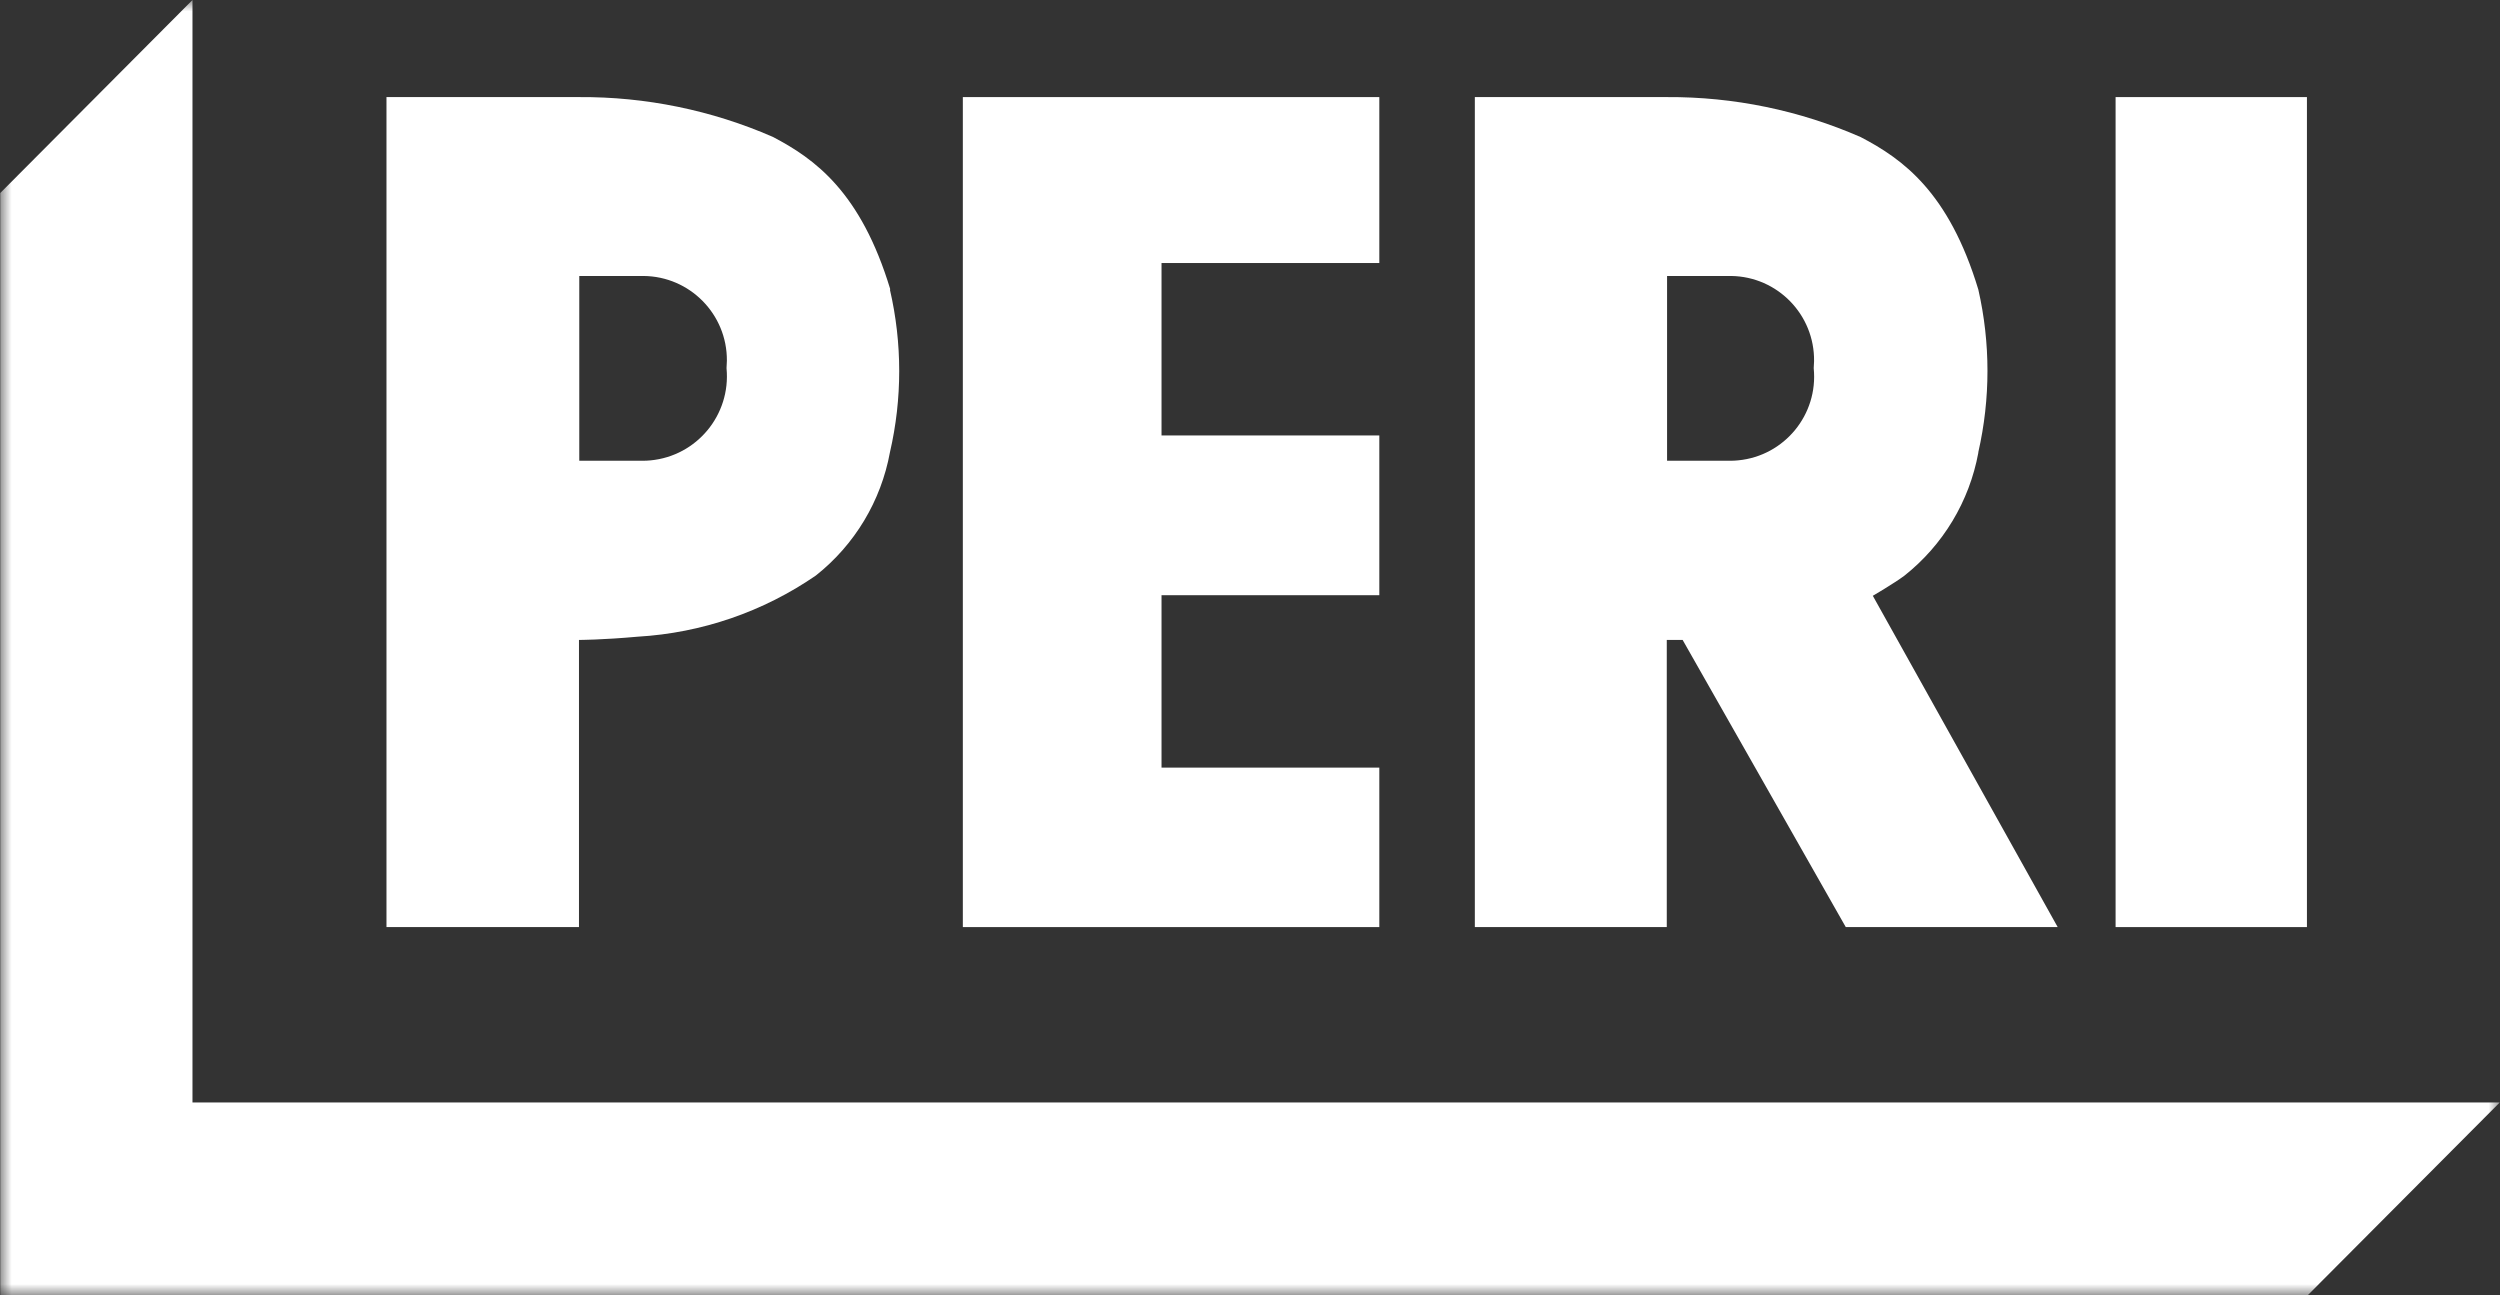
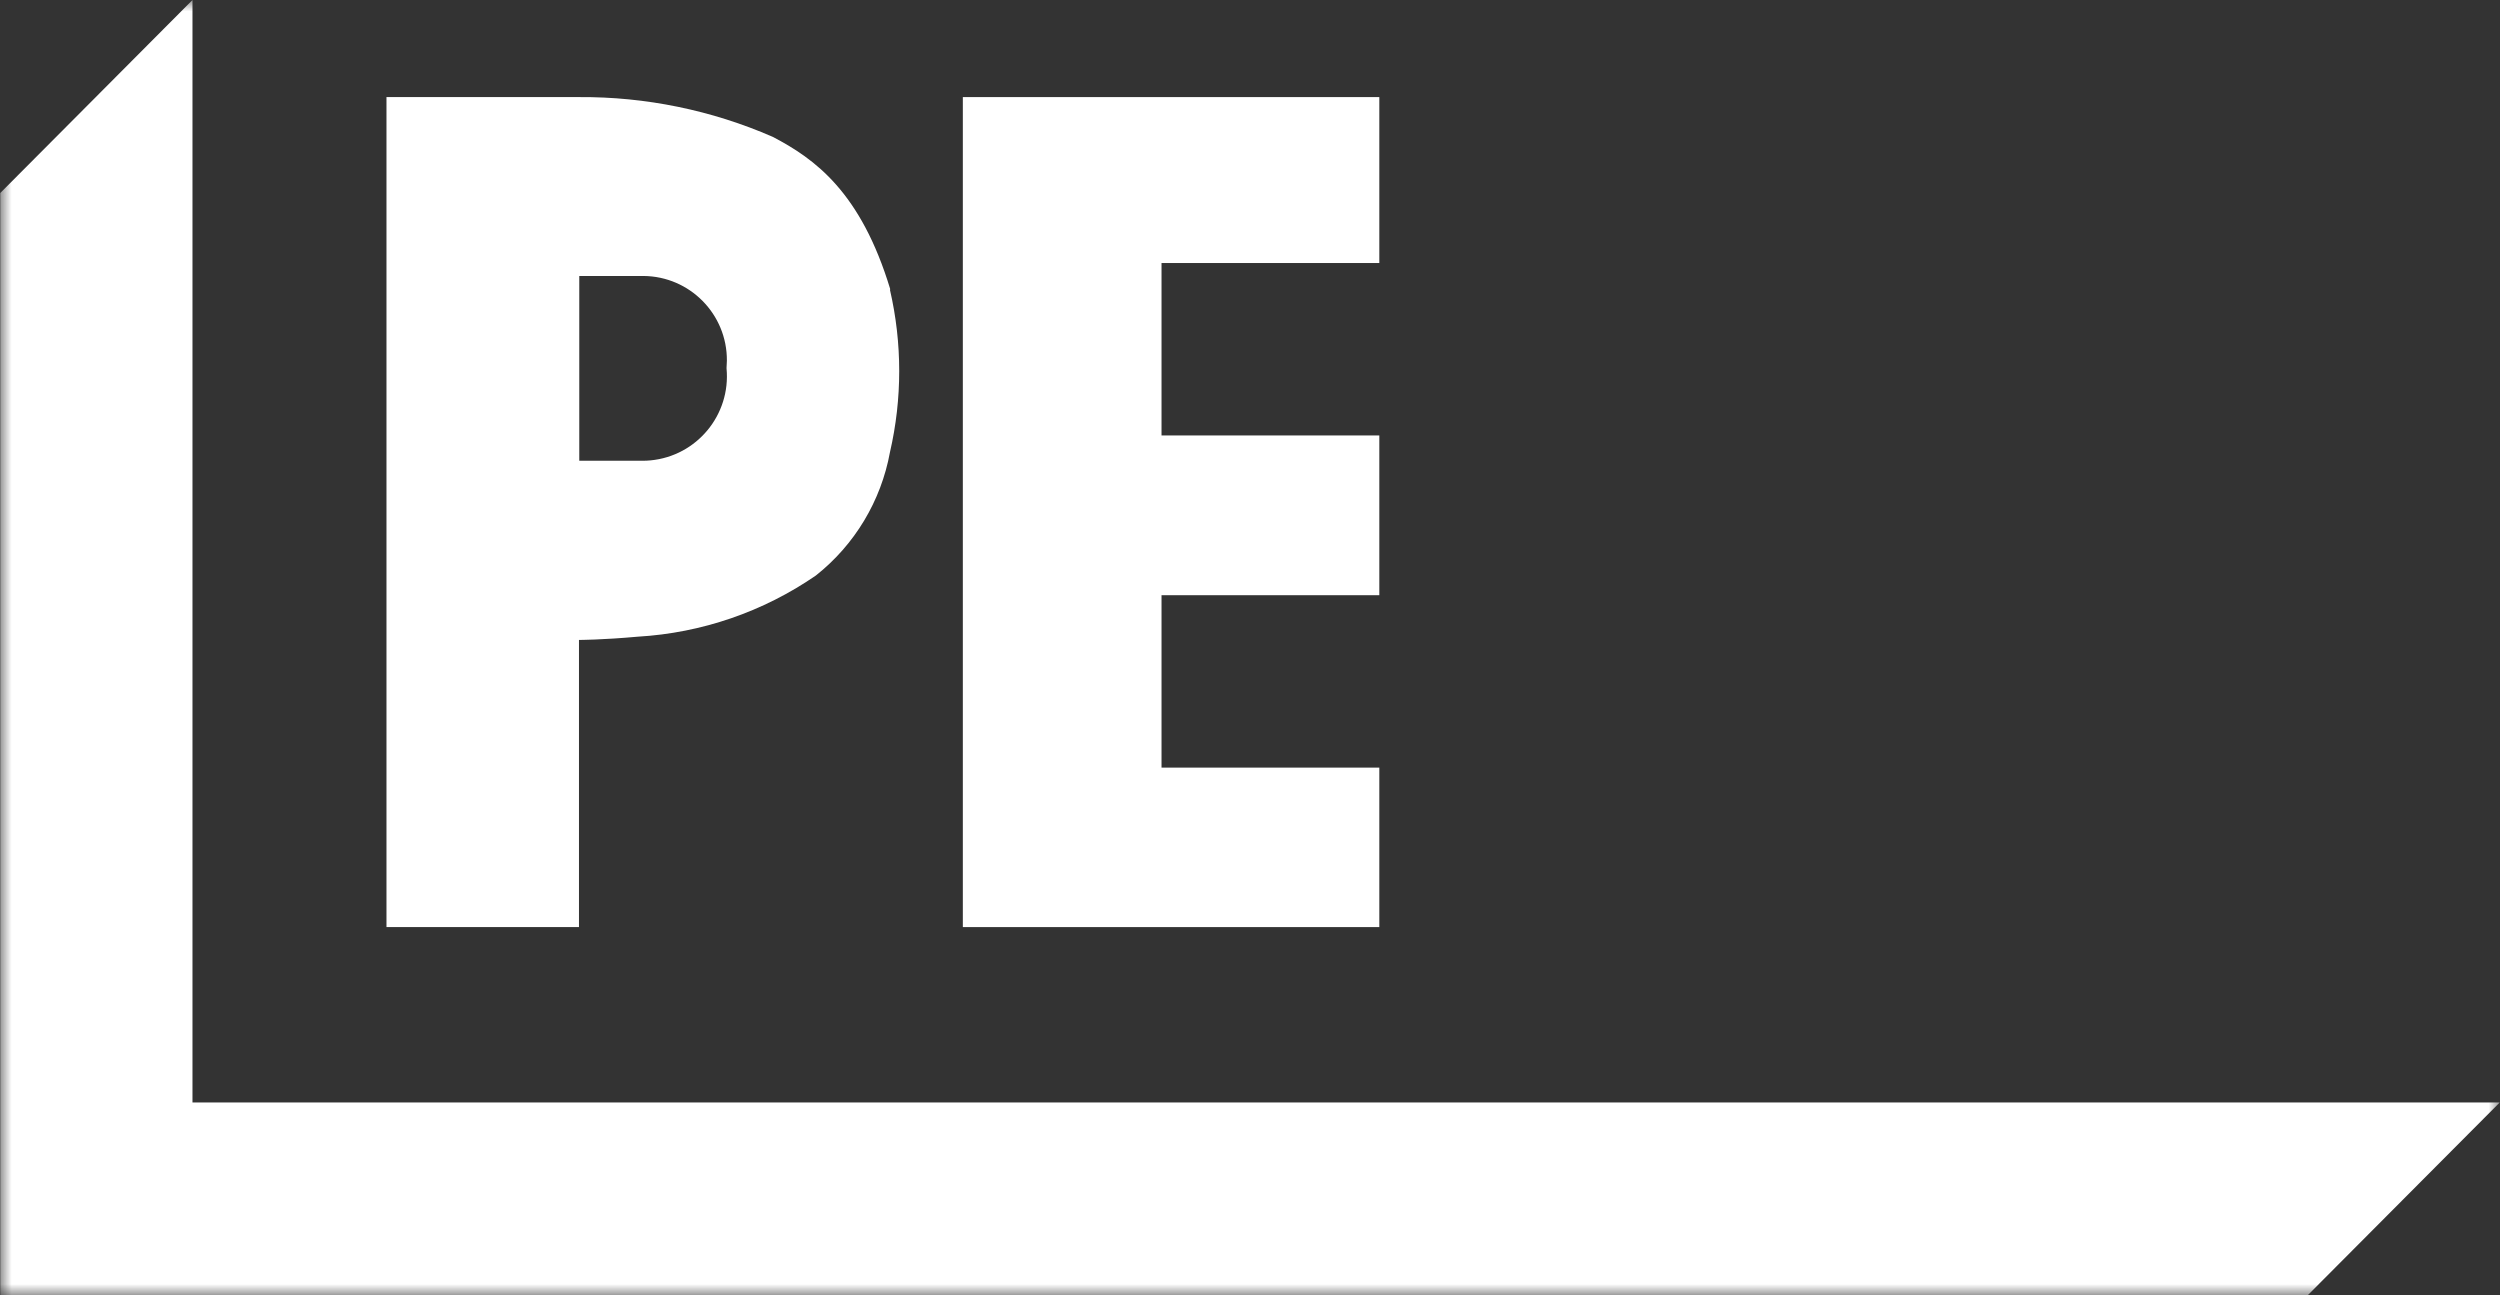
<svg xmlns="http://www.w3.org/2000/svg" width="110" height="57" viewBox="0 0 110 57" fill="none">
  <rect x="0" y="0" width="110" height="57" fill="#333333" stroke="none" />
  <g clip-path="url(#clip0_1_2)">
    <mask id="mask0_1_2" style="mask-type:luminance" maskUnits="userSpaceOnUse" x="0" y="0" width="110" height="57">
      <path d="M110 0H0V57H110V0Z" fill="white" />
    </mask>
    <g mask="url(#mask0_1_2)">
      <path d="M101.531 57H0.012V8.492L8.469 0V48.508H109.989L101.531 57Z" fill="white" />
      <path d="M31.968 16.208C32.16 18.251 30.663 20.063 28.622 20.257C28.517 20.267 28.413 20.272 28.308 20.273H25.488V12.143H28.308C30.35 12.156 31.996 13.824 31.983 15.869C31.982 15.973 31.977 16.078 31.968 16.182M39.171 12.726C37.877 8.454 35.86 6.991 33.998 6.02C31.31 4.848 28.407 4.253 25.475 4.272H17.005V40.792H25.475V28.157C25.475 28.157 26.471 28.157 28.062 28.014C30.871 27.85 33.581 26.919 35.899 25.322C37.608 23.97 38.766 22.042 39.158 19.898C39.701 17.547 39.701 15.102 39.158 12.752" fill="white" />
      <path d="M42.365 4.272H60.69V11.573H51.107V19.16H60.69V26.189H51.107V33.775H60.69V40.792H42.365V4.272Z" fill="white" />
-       <path d="M79.804 16.208C80.004 18.243 78.519 20.055 76.486 20.255C76.381 20.266 76.276 20.272 76.17 20.273H73.351V12.143C73.351 12.143 74.748 12.143 76.17 12.143C78.213 12.17 79.847 13.85 79.819 15.895C79.818 15.991 79.813 16.087 79.804 16.182M87.046 19.898C87.583 17.541 87.583 15.095 87.046 12.739C85.753 8.466 83.736 7.004 81.873 6.033C79.183 4.855 76.275 4.255 73.338 4.272H64.893V40.792H73.338V28.157H74.036L81.214 40.792H90.538L82.404 26.215C82.404 26.215 83.335 25.671 83.787 25.335C85.493 23.986 86.651 22.063 87.046 19.923" fill="white" />
-       <path d="M93.086 4.272H101.505V40.792H93.086V4.272Z" fill="white" />
    </g>
  </g>
  <defs>
    <clipPath id="clip0_1_2">
      <rect width="110" height="57" fill="white" />
    </clipPath>
  </defs>
</svg>